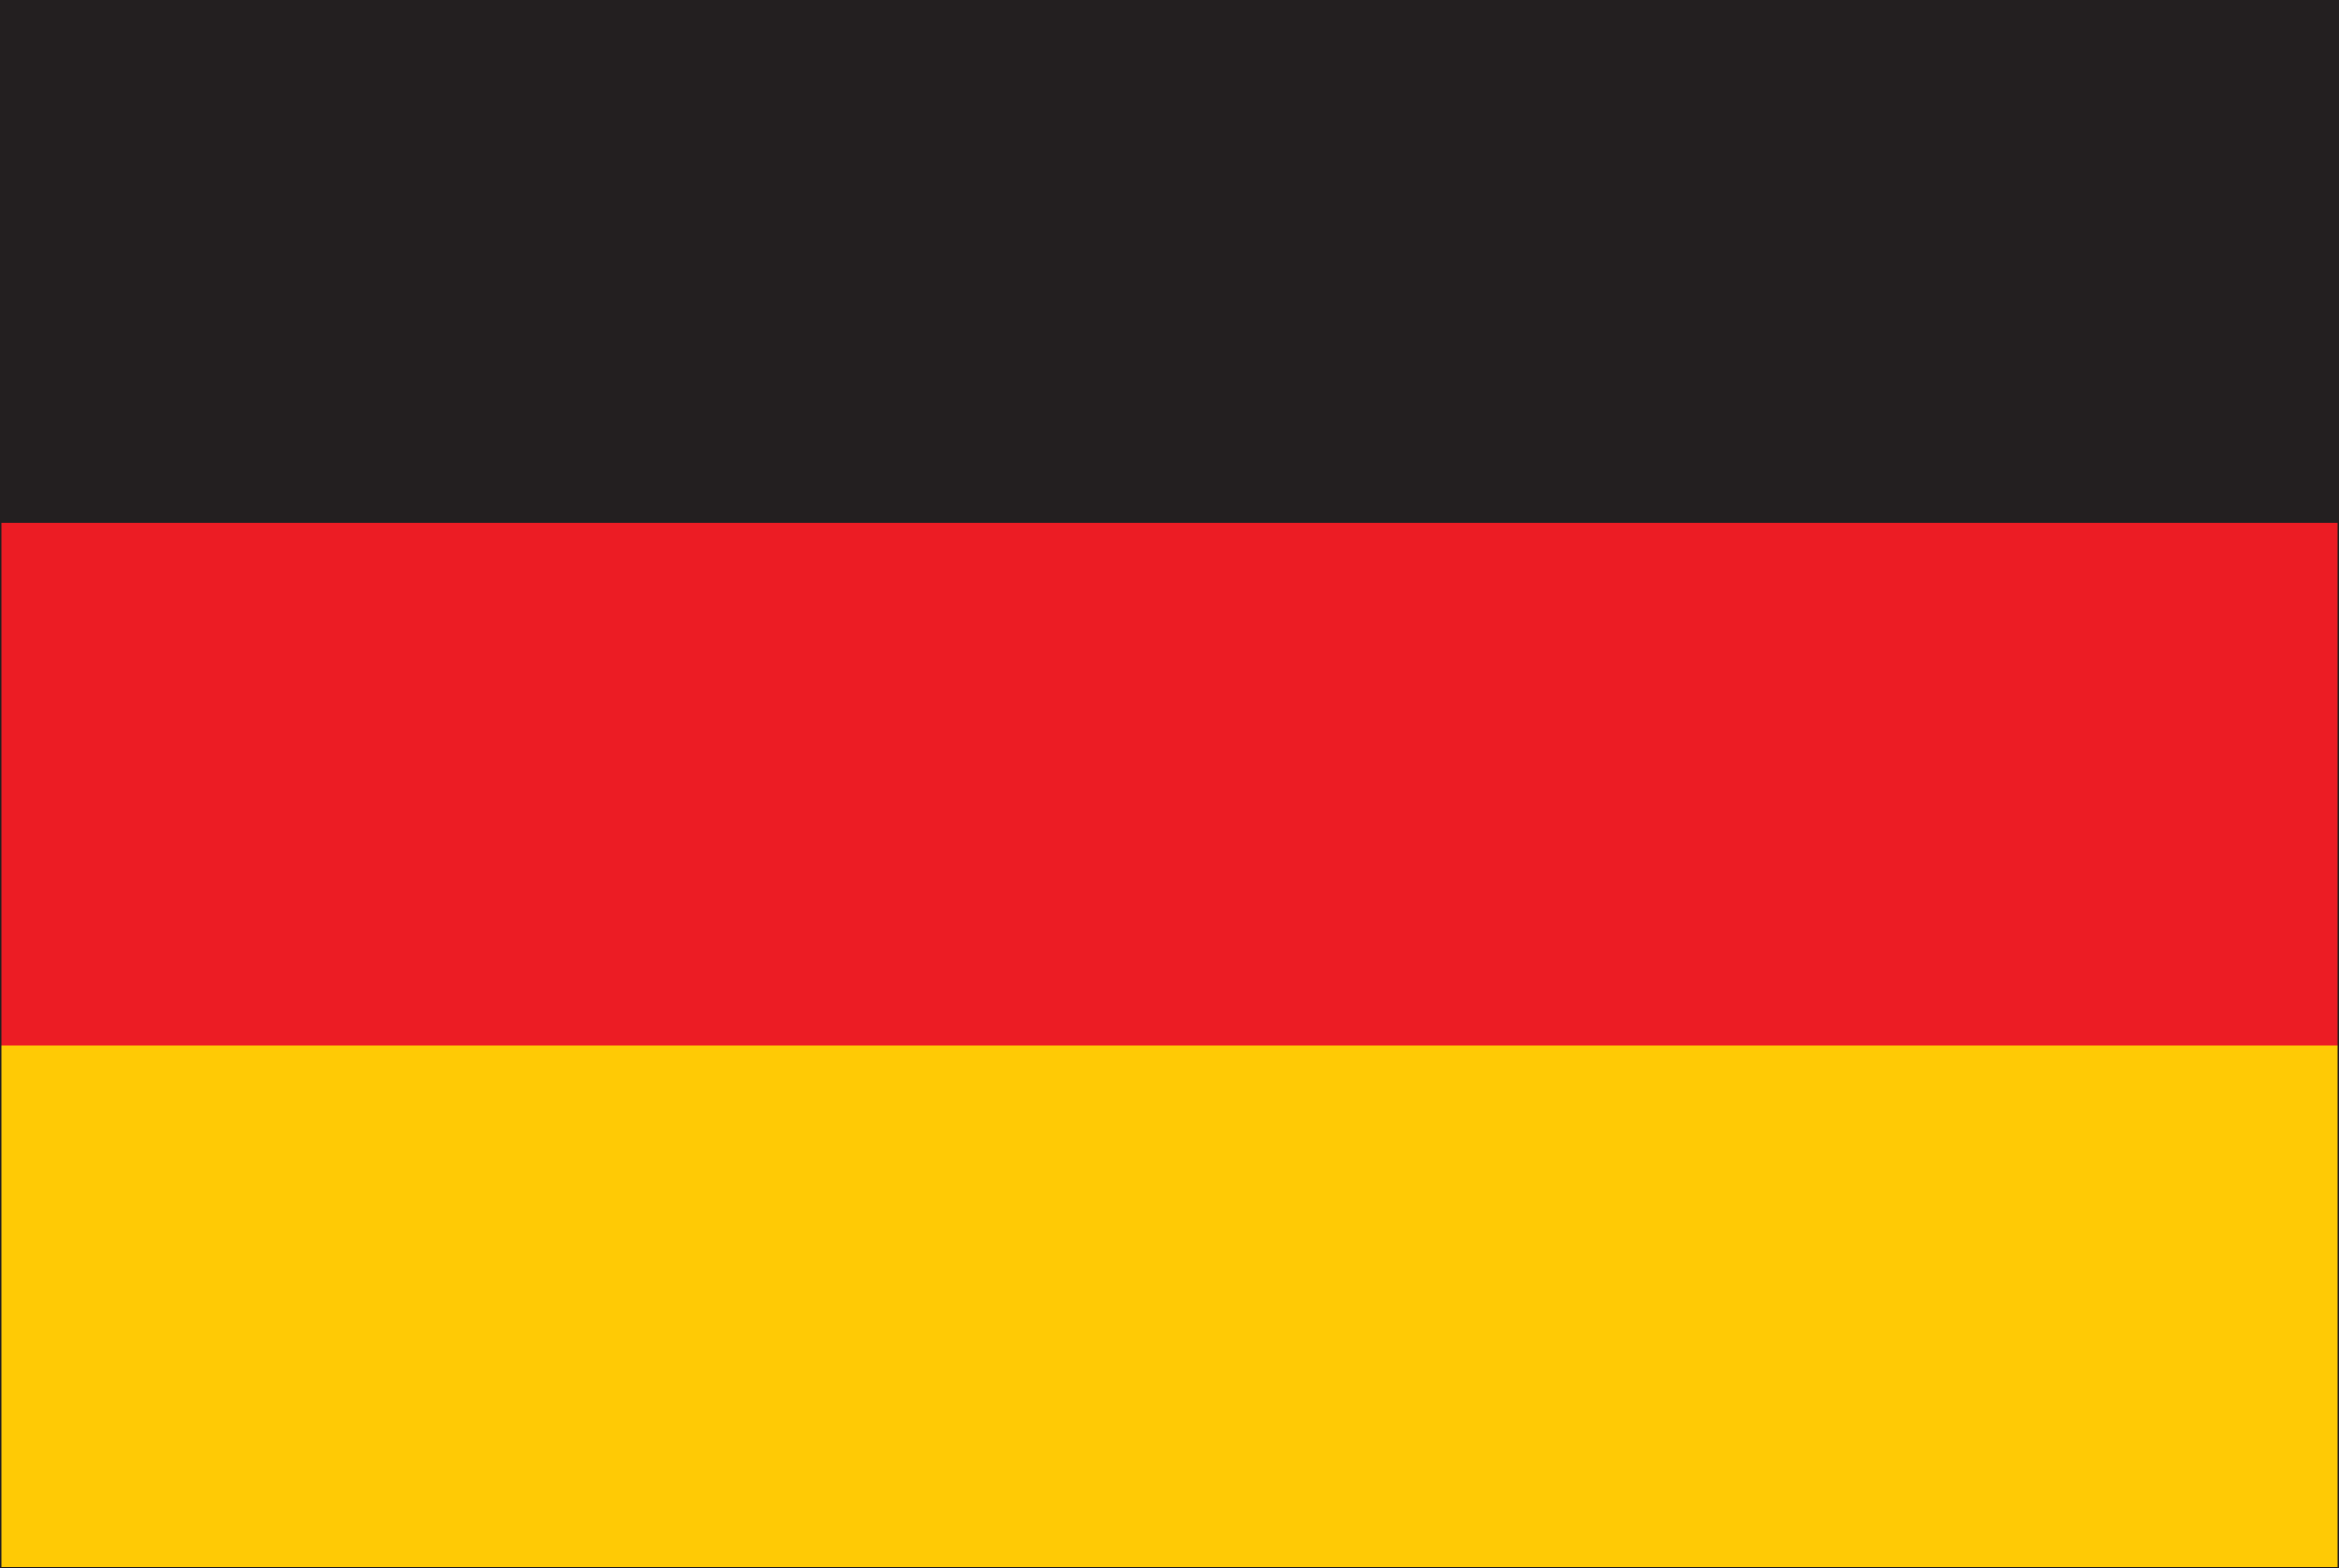
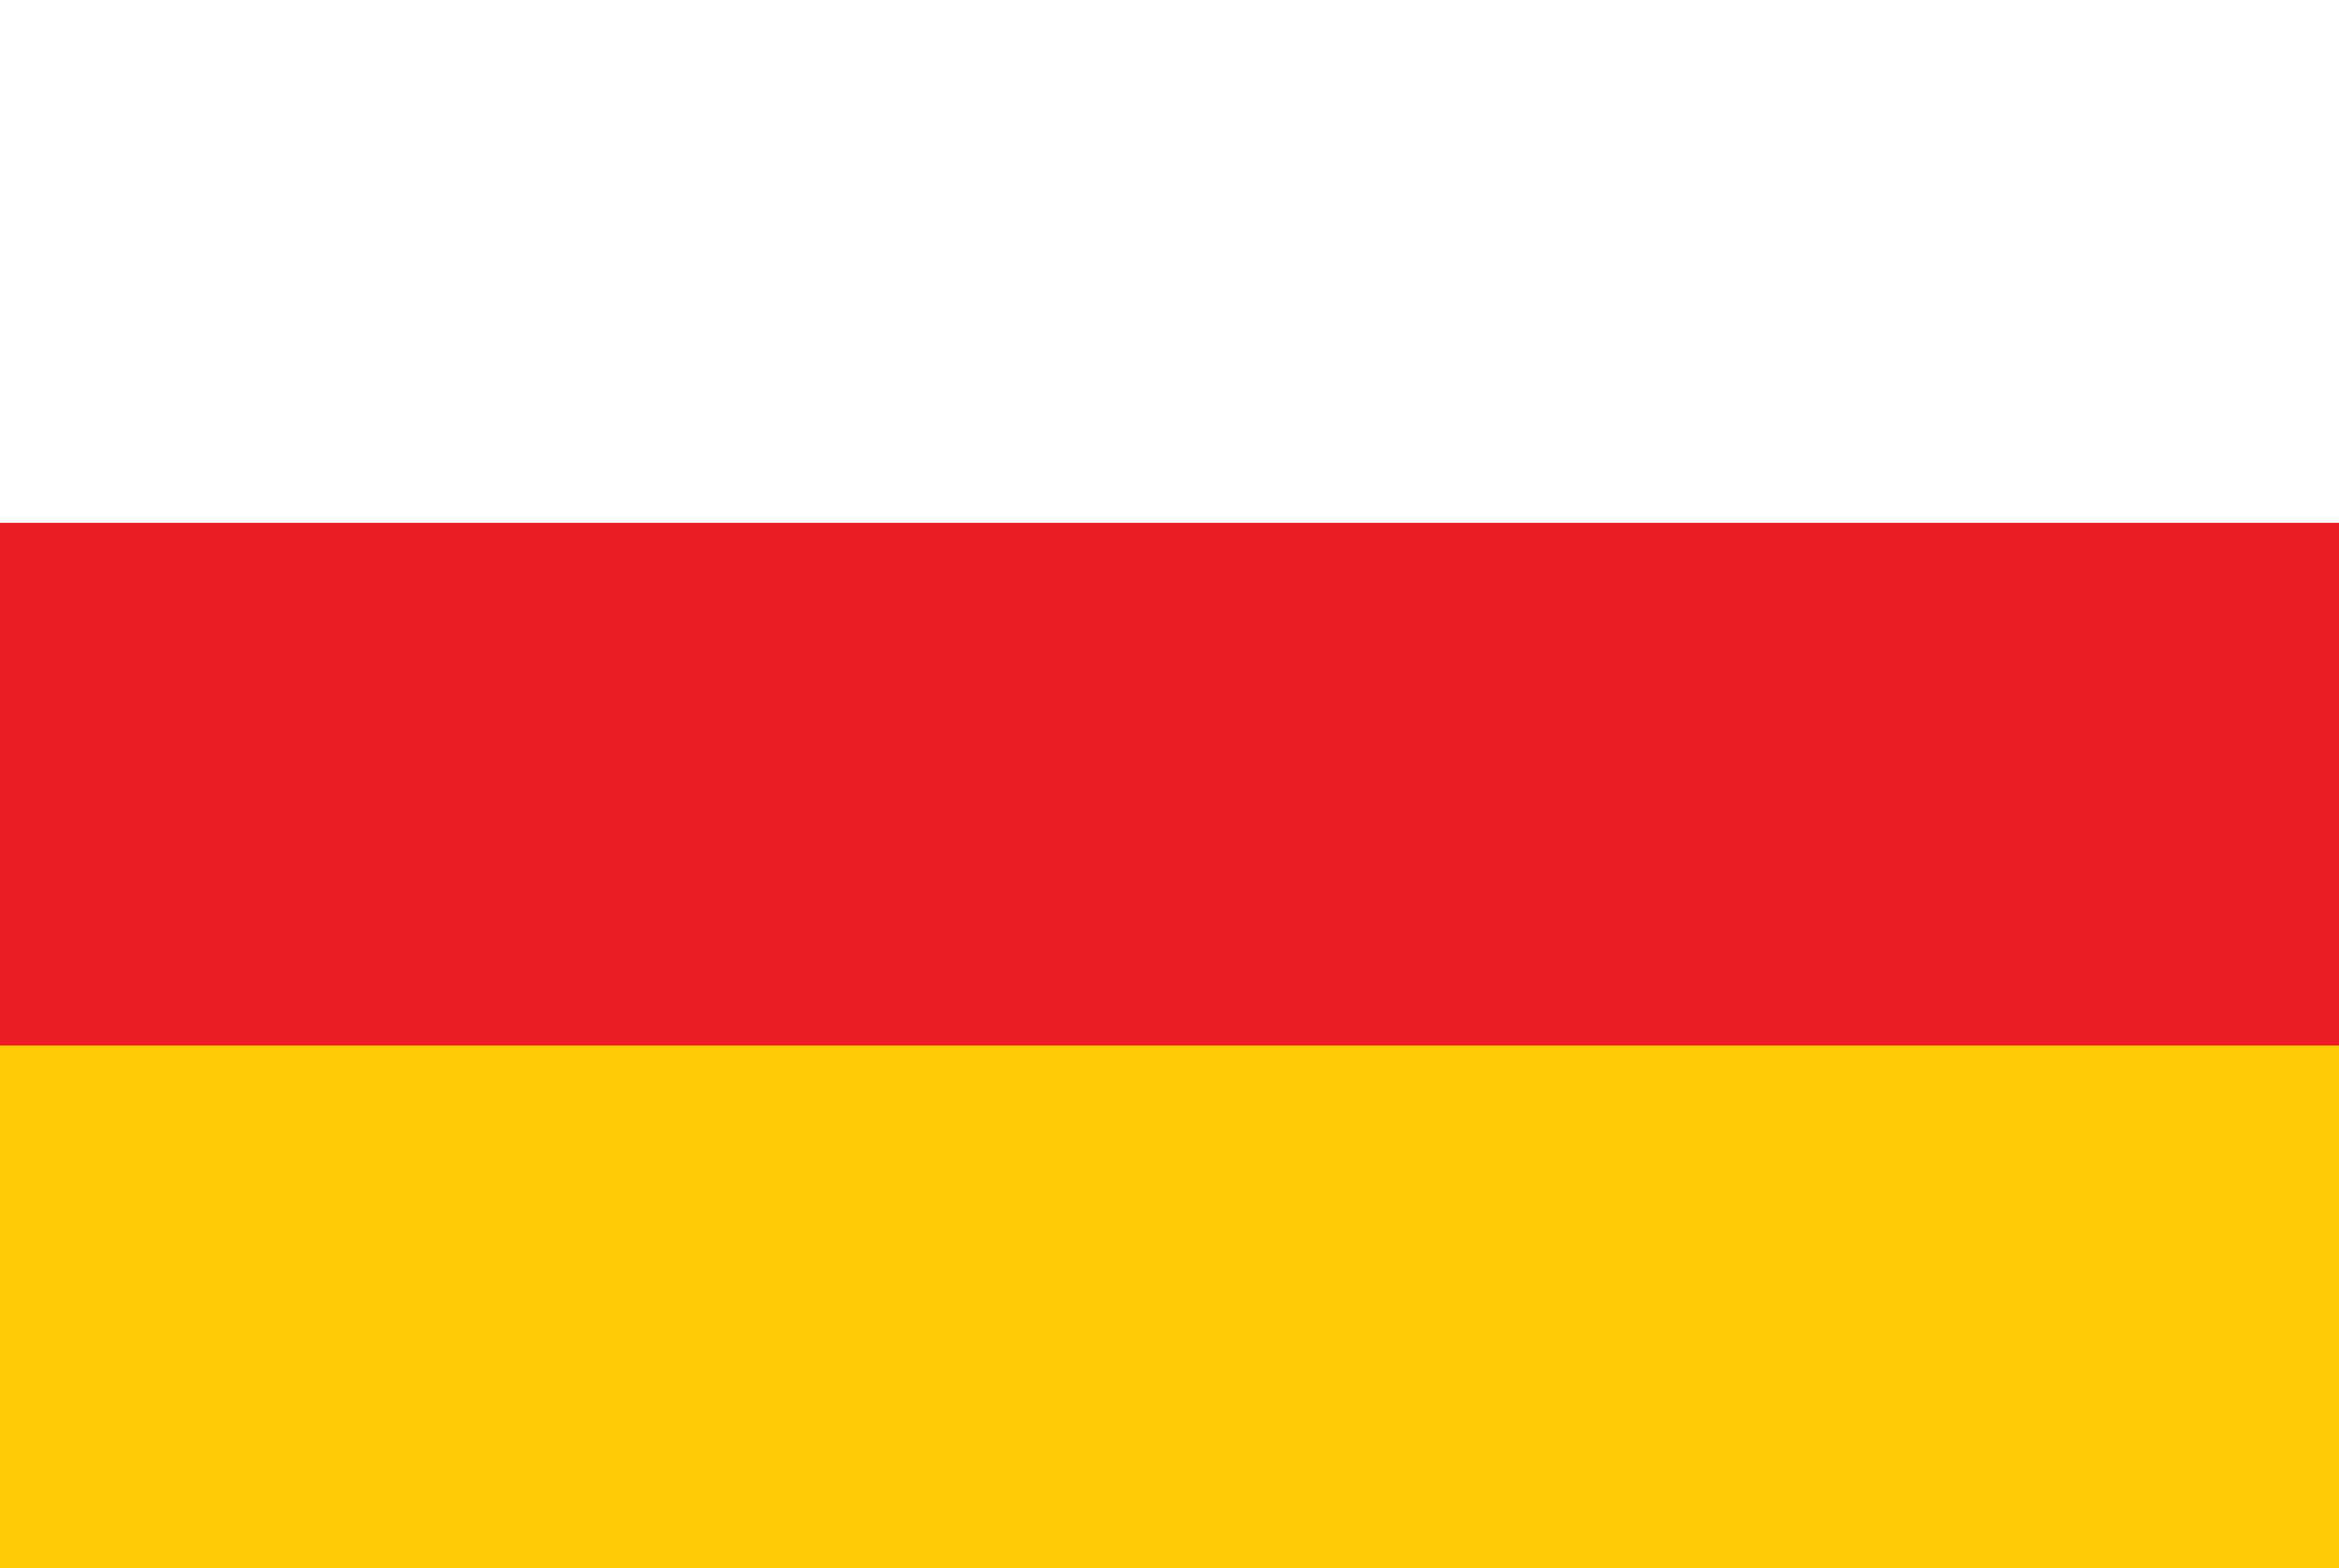
<svg xmlns="http://www.w3.org/2000/svg" version="1.1" id="Calque_1" x="0px" y="0px" width="85px" height="57px" viewBox="0 0 85 57" enable-background="new 0 0 85 57" xml:space="preserve">
  <g>
-     <rect fill="#231F20" width="85" height="57" />
    <rect y="19.001" fill="#EC1C24" width="85" height="37.999" />
    <rect y="37.995" fill="#FFCA05" width="85" height="19.005" />
-     <rect fill="none" stroke="#231F20" stroke-width="0.1" width="85" height="57" />
  </g>
</svg>